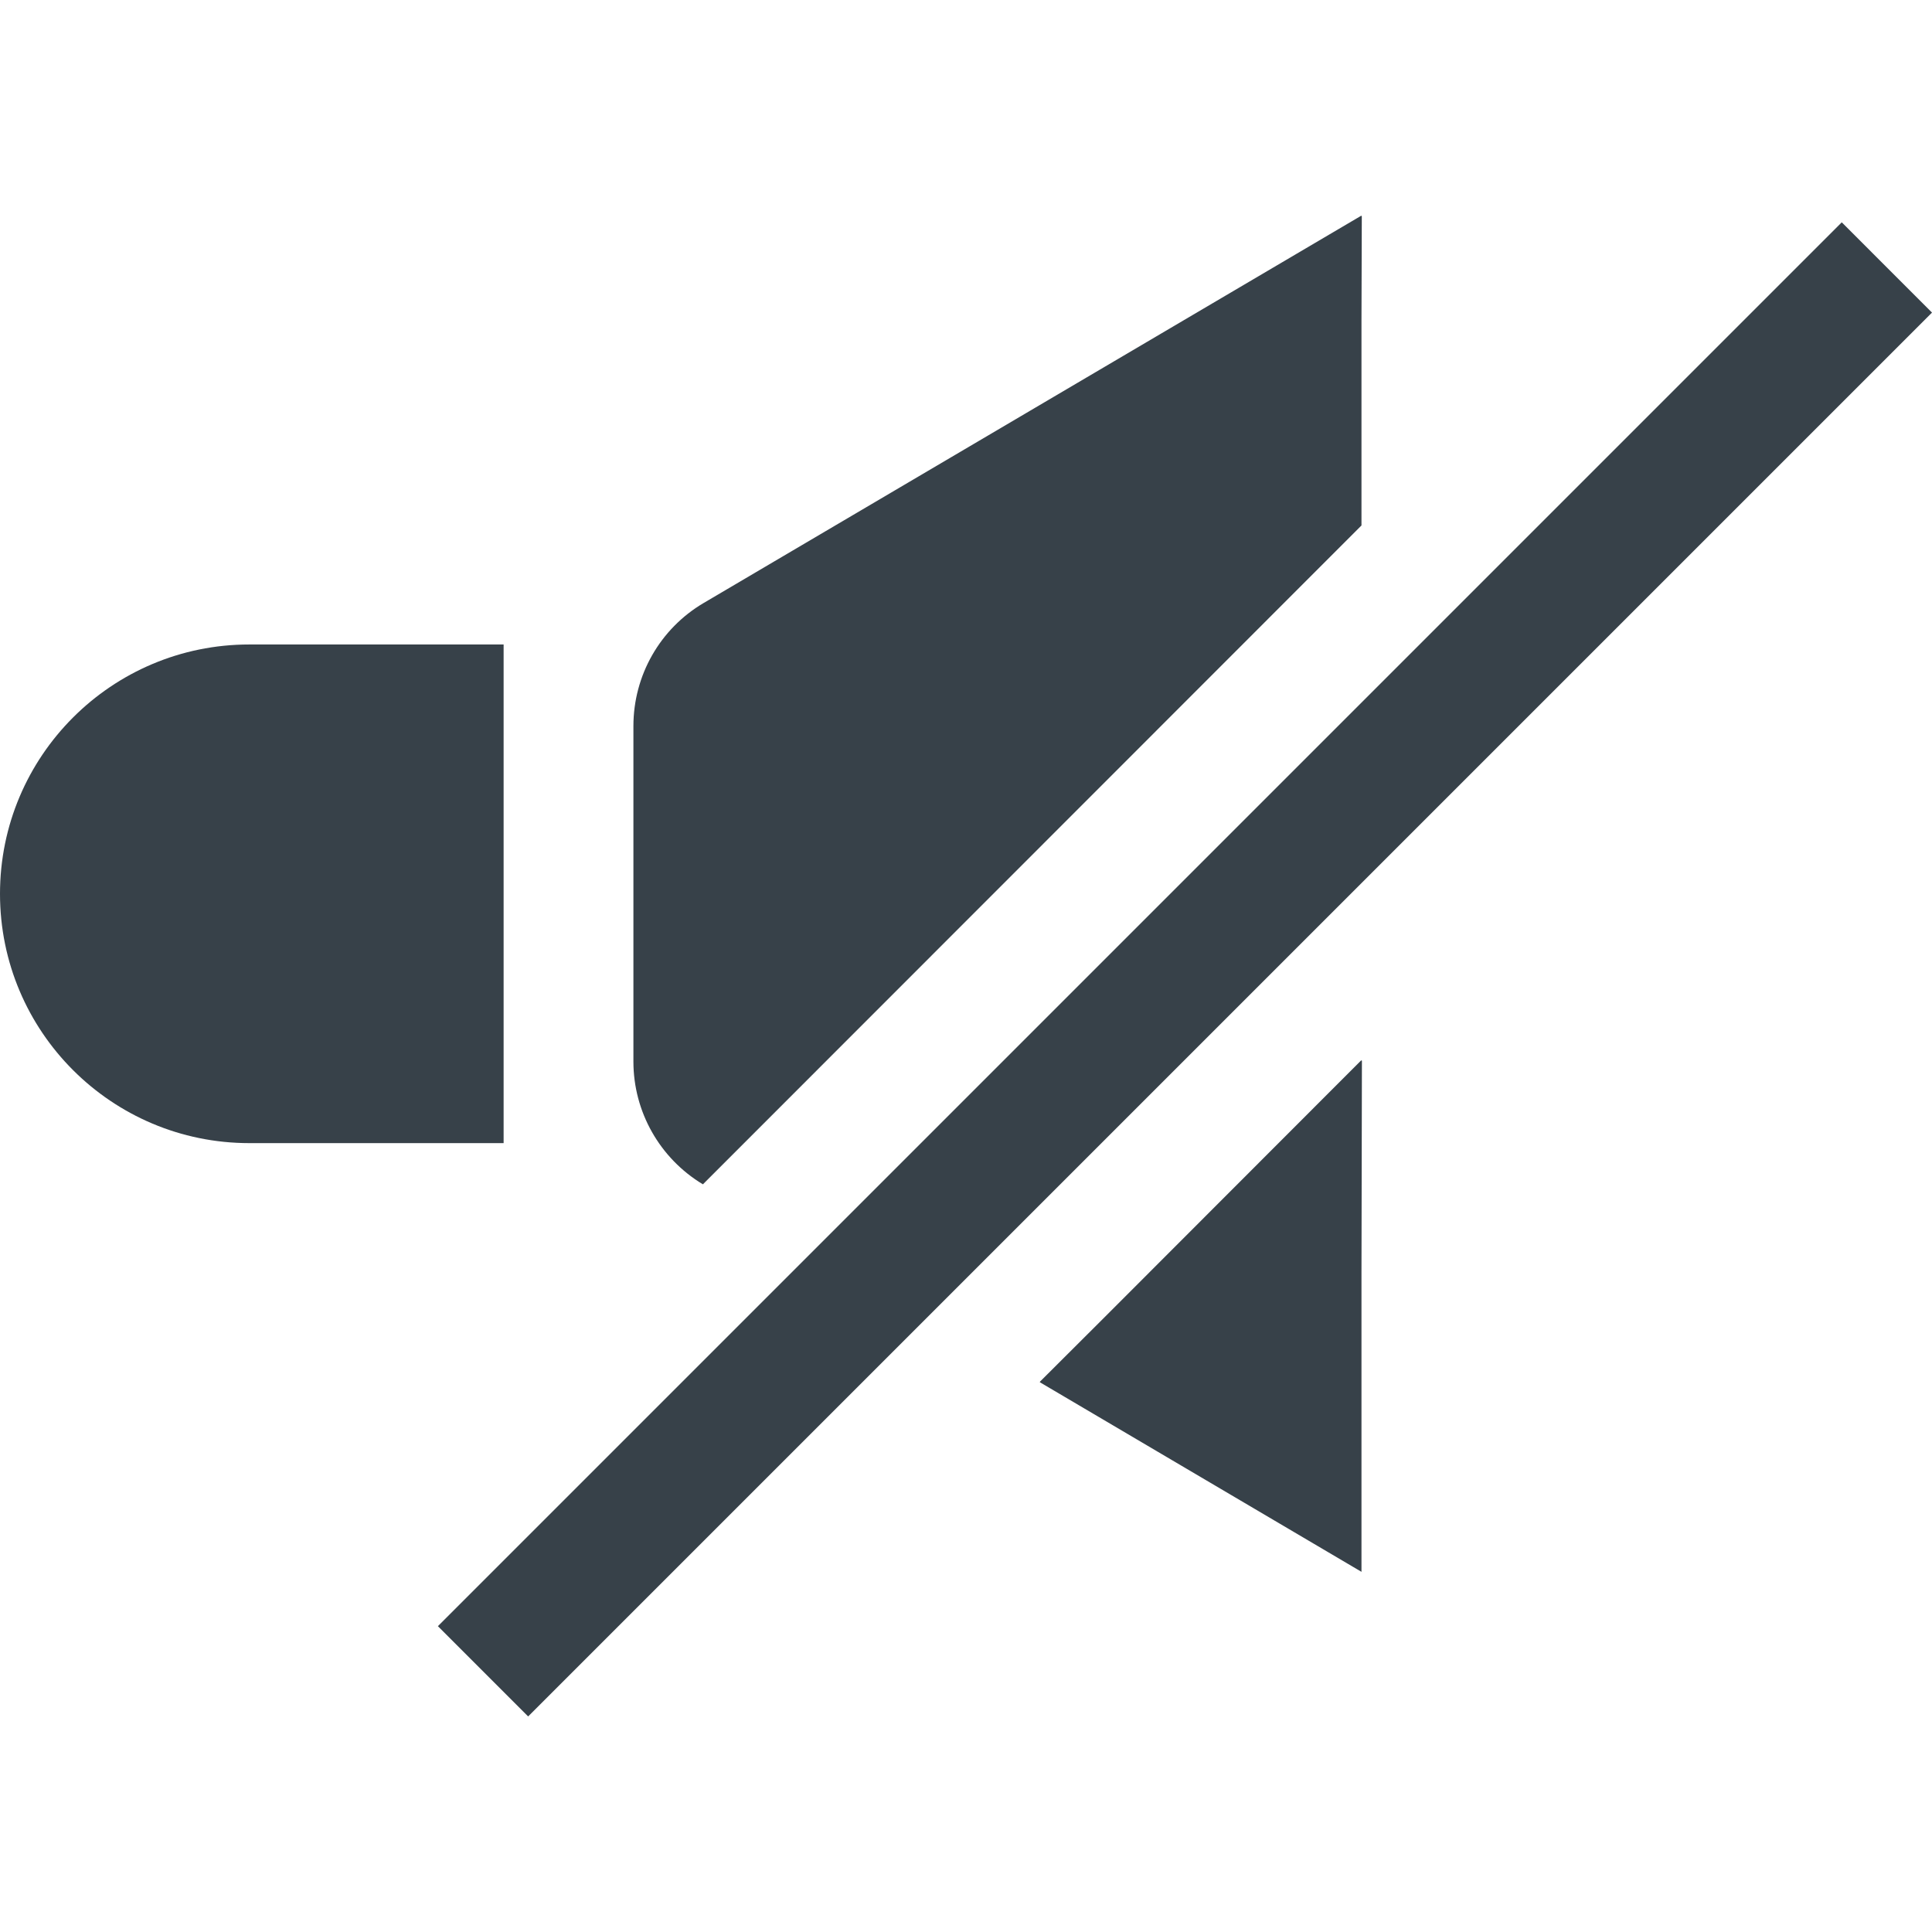
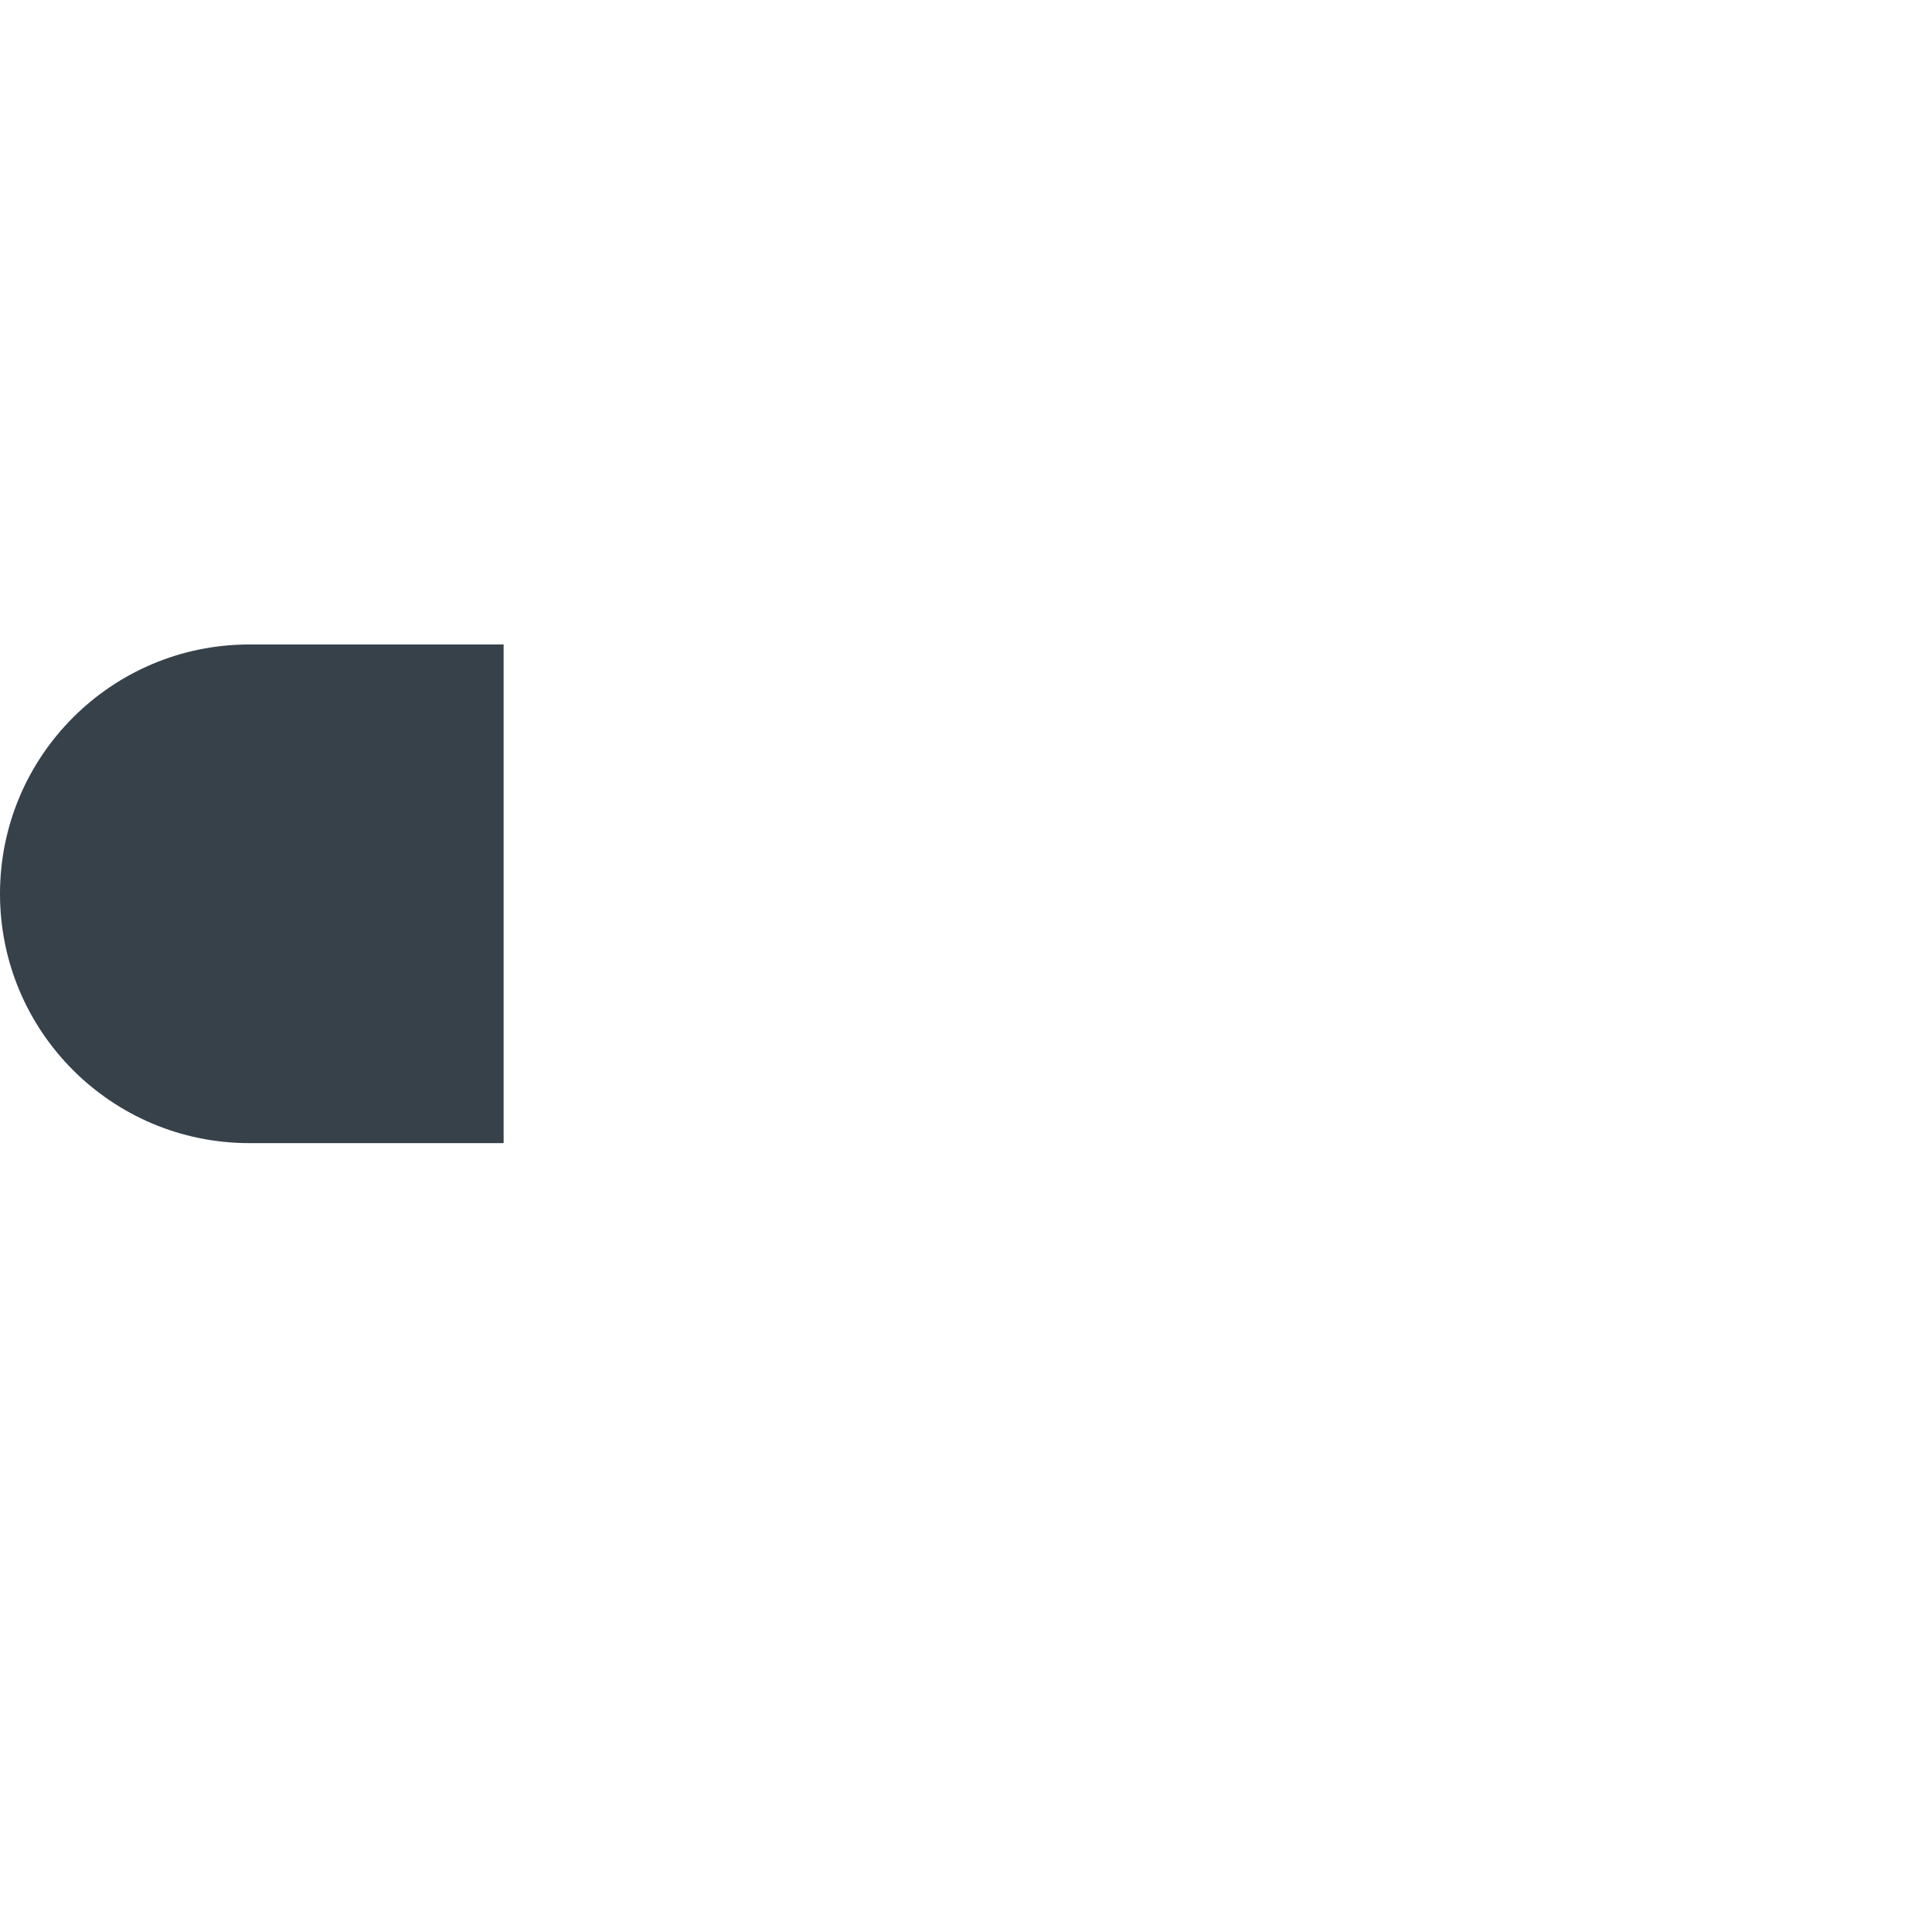
<svg xmlns="http://www.w3.org/2000/svg" version="1.1" id="_x31_0" x="0px" y="0px" viewBox="0 0 512 512" style="enable-background:new 0 0 512 512;" xml:space="preserve">
  <style type="text/css">
	.st0{fill:#374149;}
</style>
  <g>
    <path class="st0" d="M133.466,170.794H66.073C29.583,170.794,0,200.377,0,236.87s29.583,66.069,66.073,66.069h67.393V170.794z" />
-     <path class="st0" d="M186.278,313.858L360.806,139.25V84.818l0.086-27.546l-0.086,0.049v-0.194L186.444,159.818   c-11.531,6.804-18.583,19.166-18.583,32.605v88.92C167.861,294.612,174.828,306.973,186.278,313.858z" />
-     <polygon class="st0" points="360.806,281.161 360.806,280.93 292.651,349.149 275.616,366.14 275.652,366.165 275.534,366.286    360.806,416.55 360.806,337.266 360.923,281.043  " />
-     <polygon class="st0" points="488.204,59.038 488.2,59.038 488.2,59.038 488.087,58.916 116.05,430.954 139.962,454.874 512,82.837     " />
  </g>
</svg>